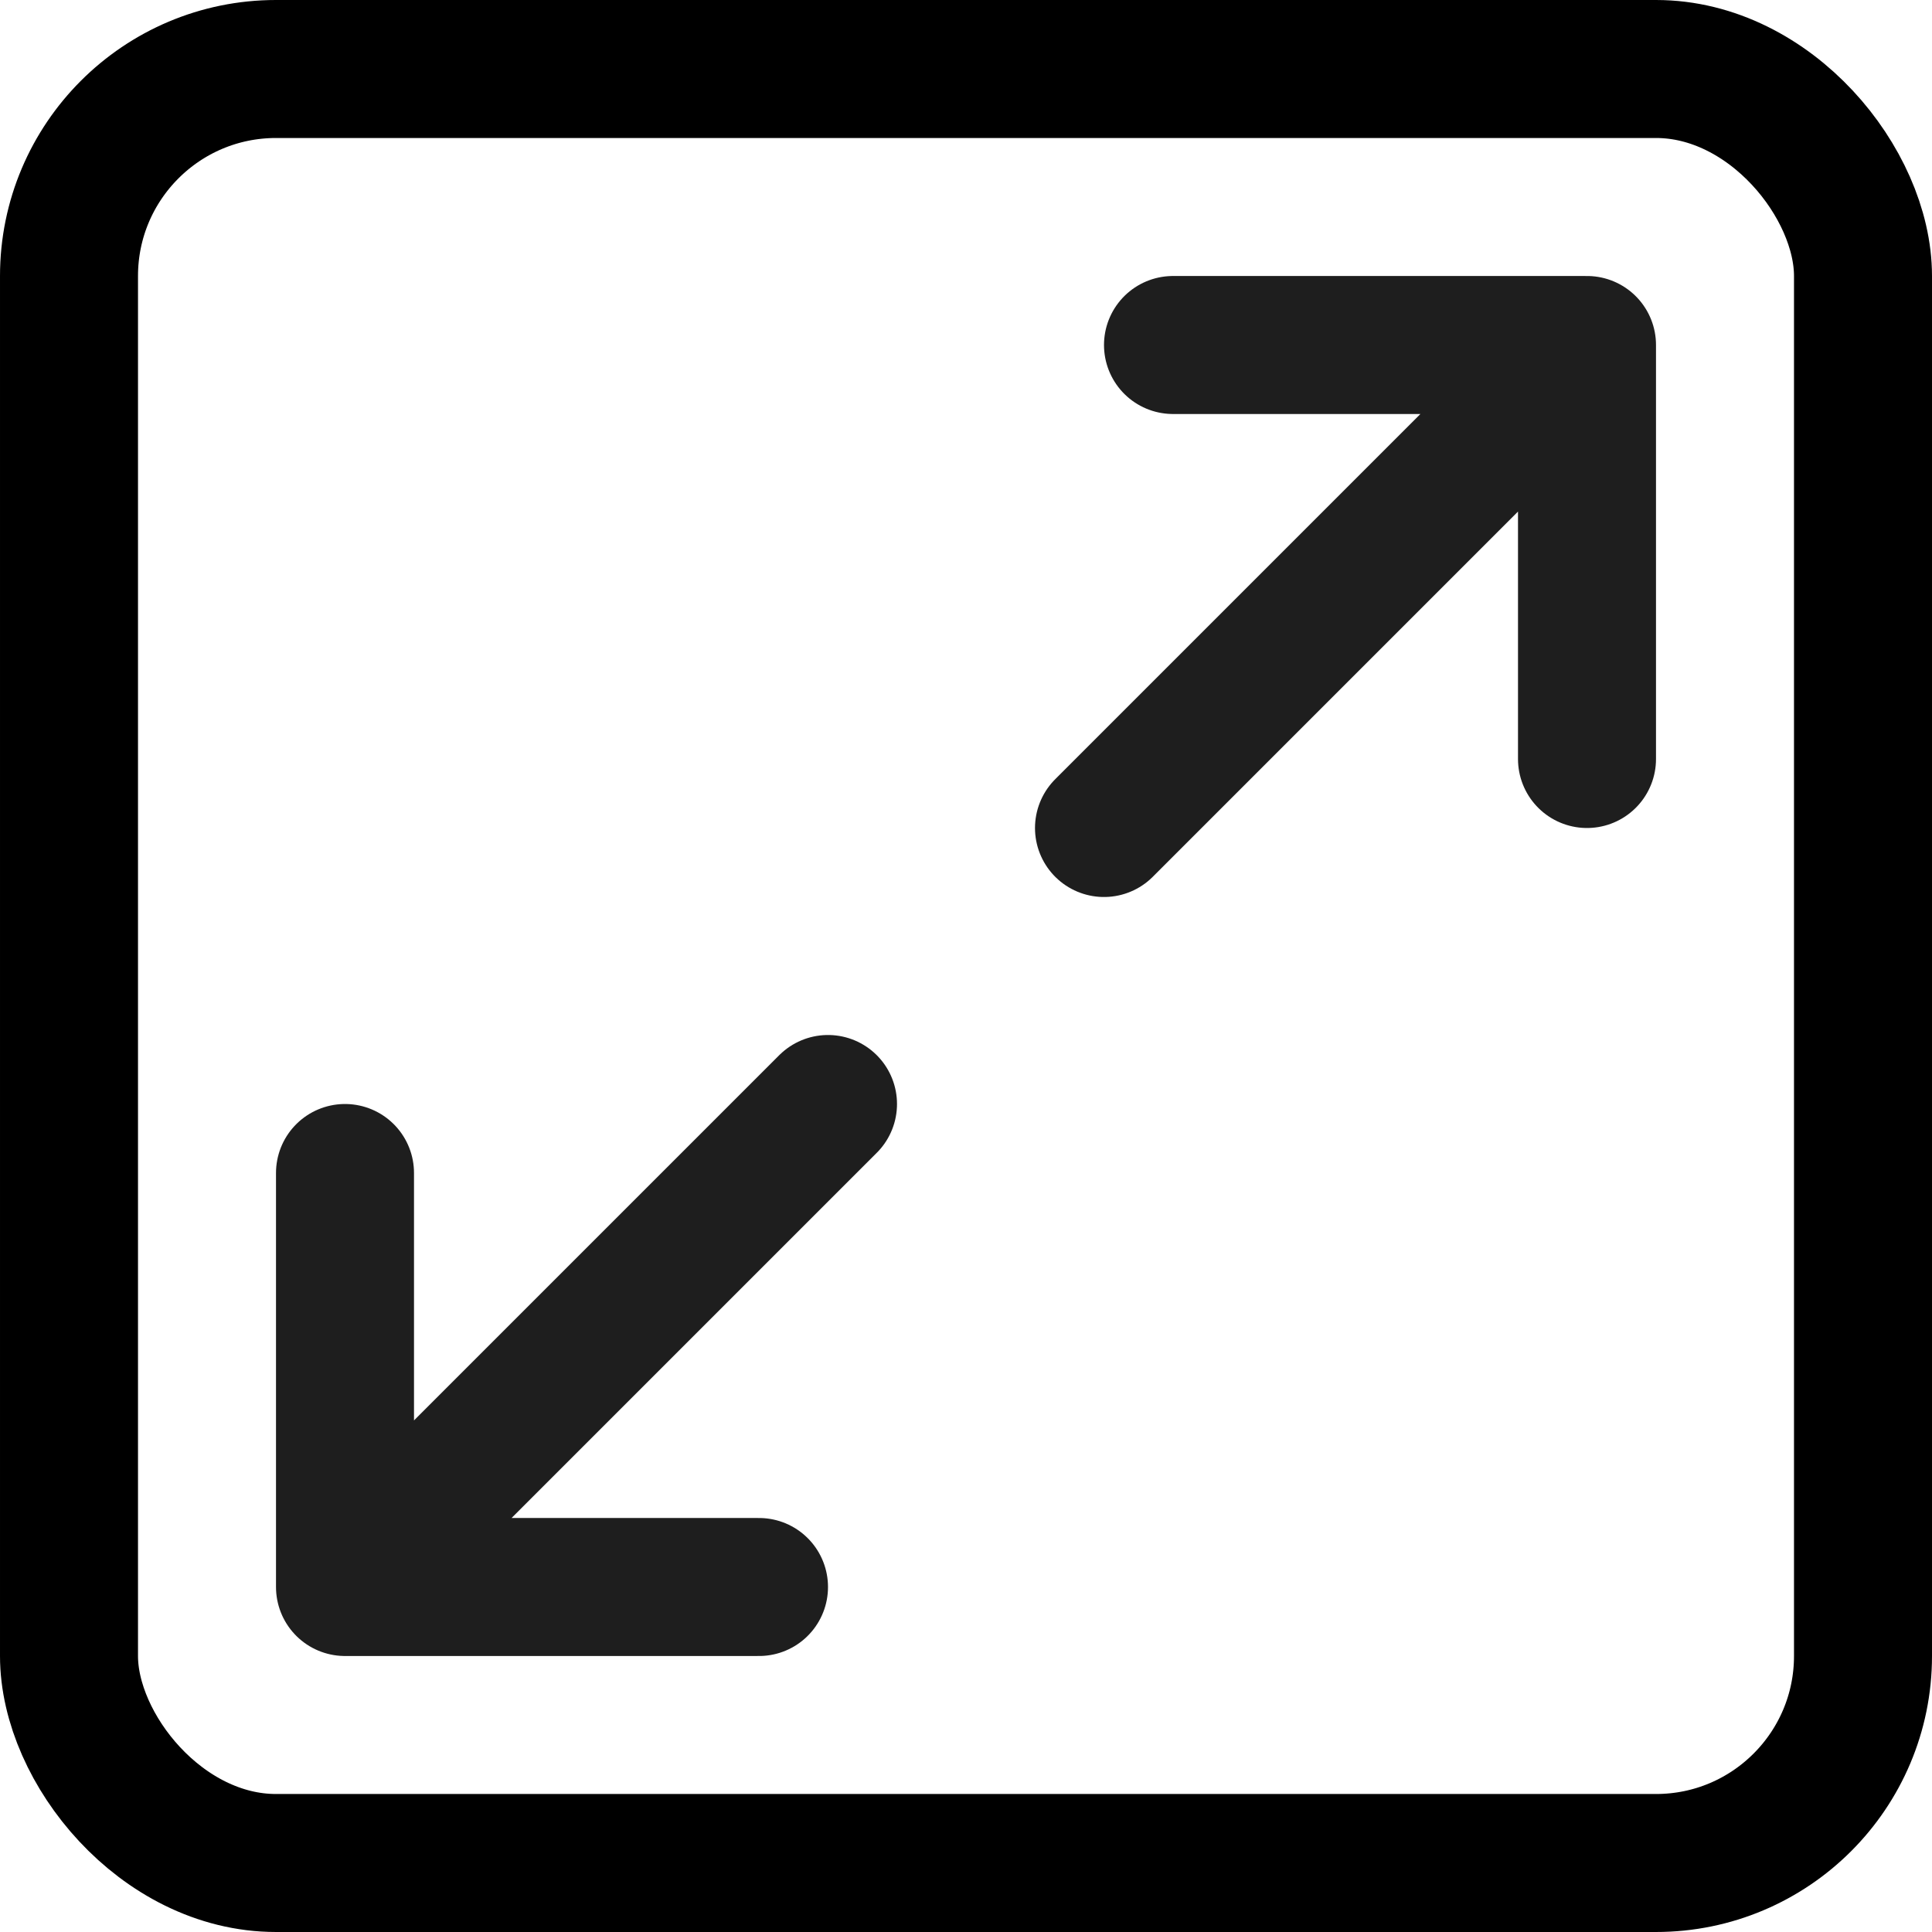
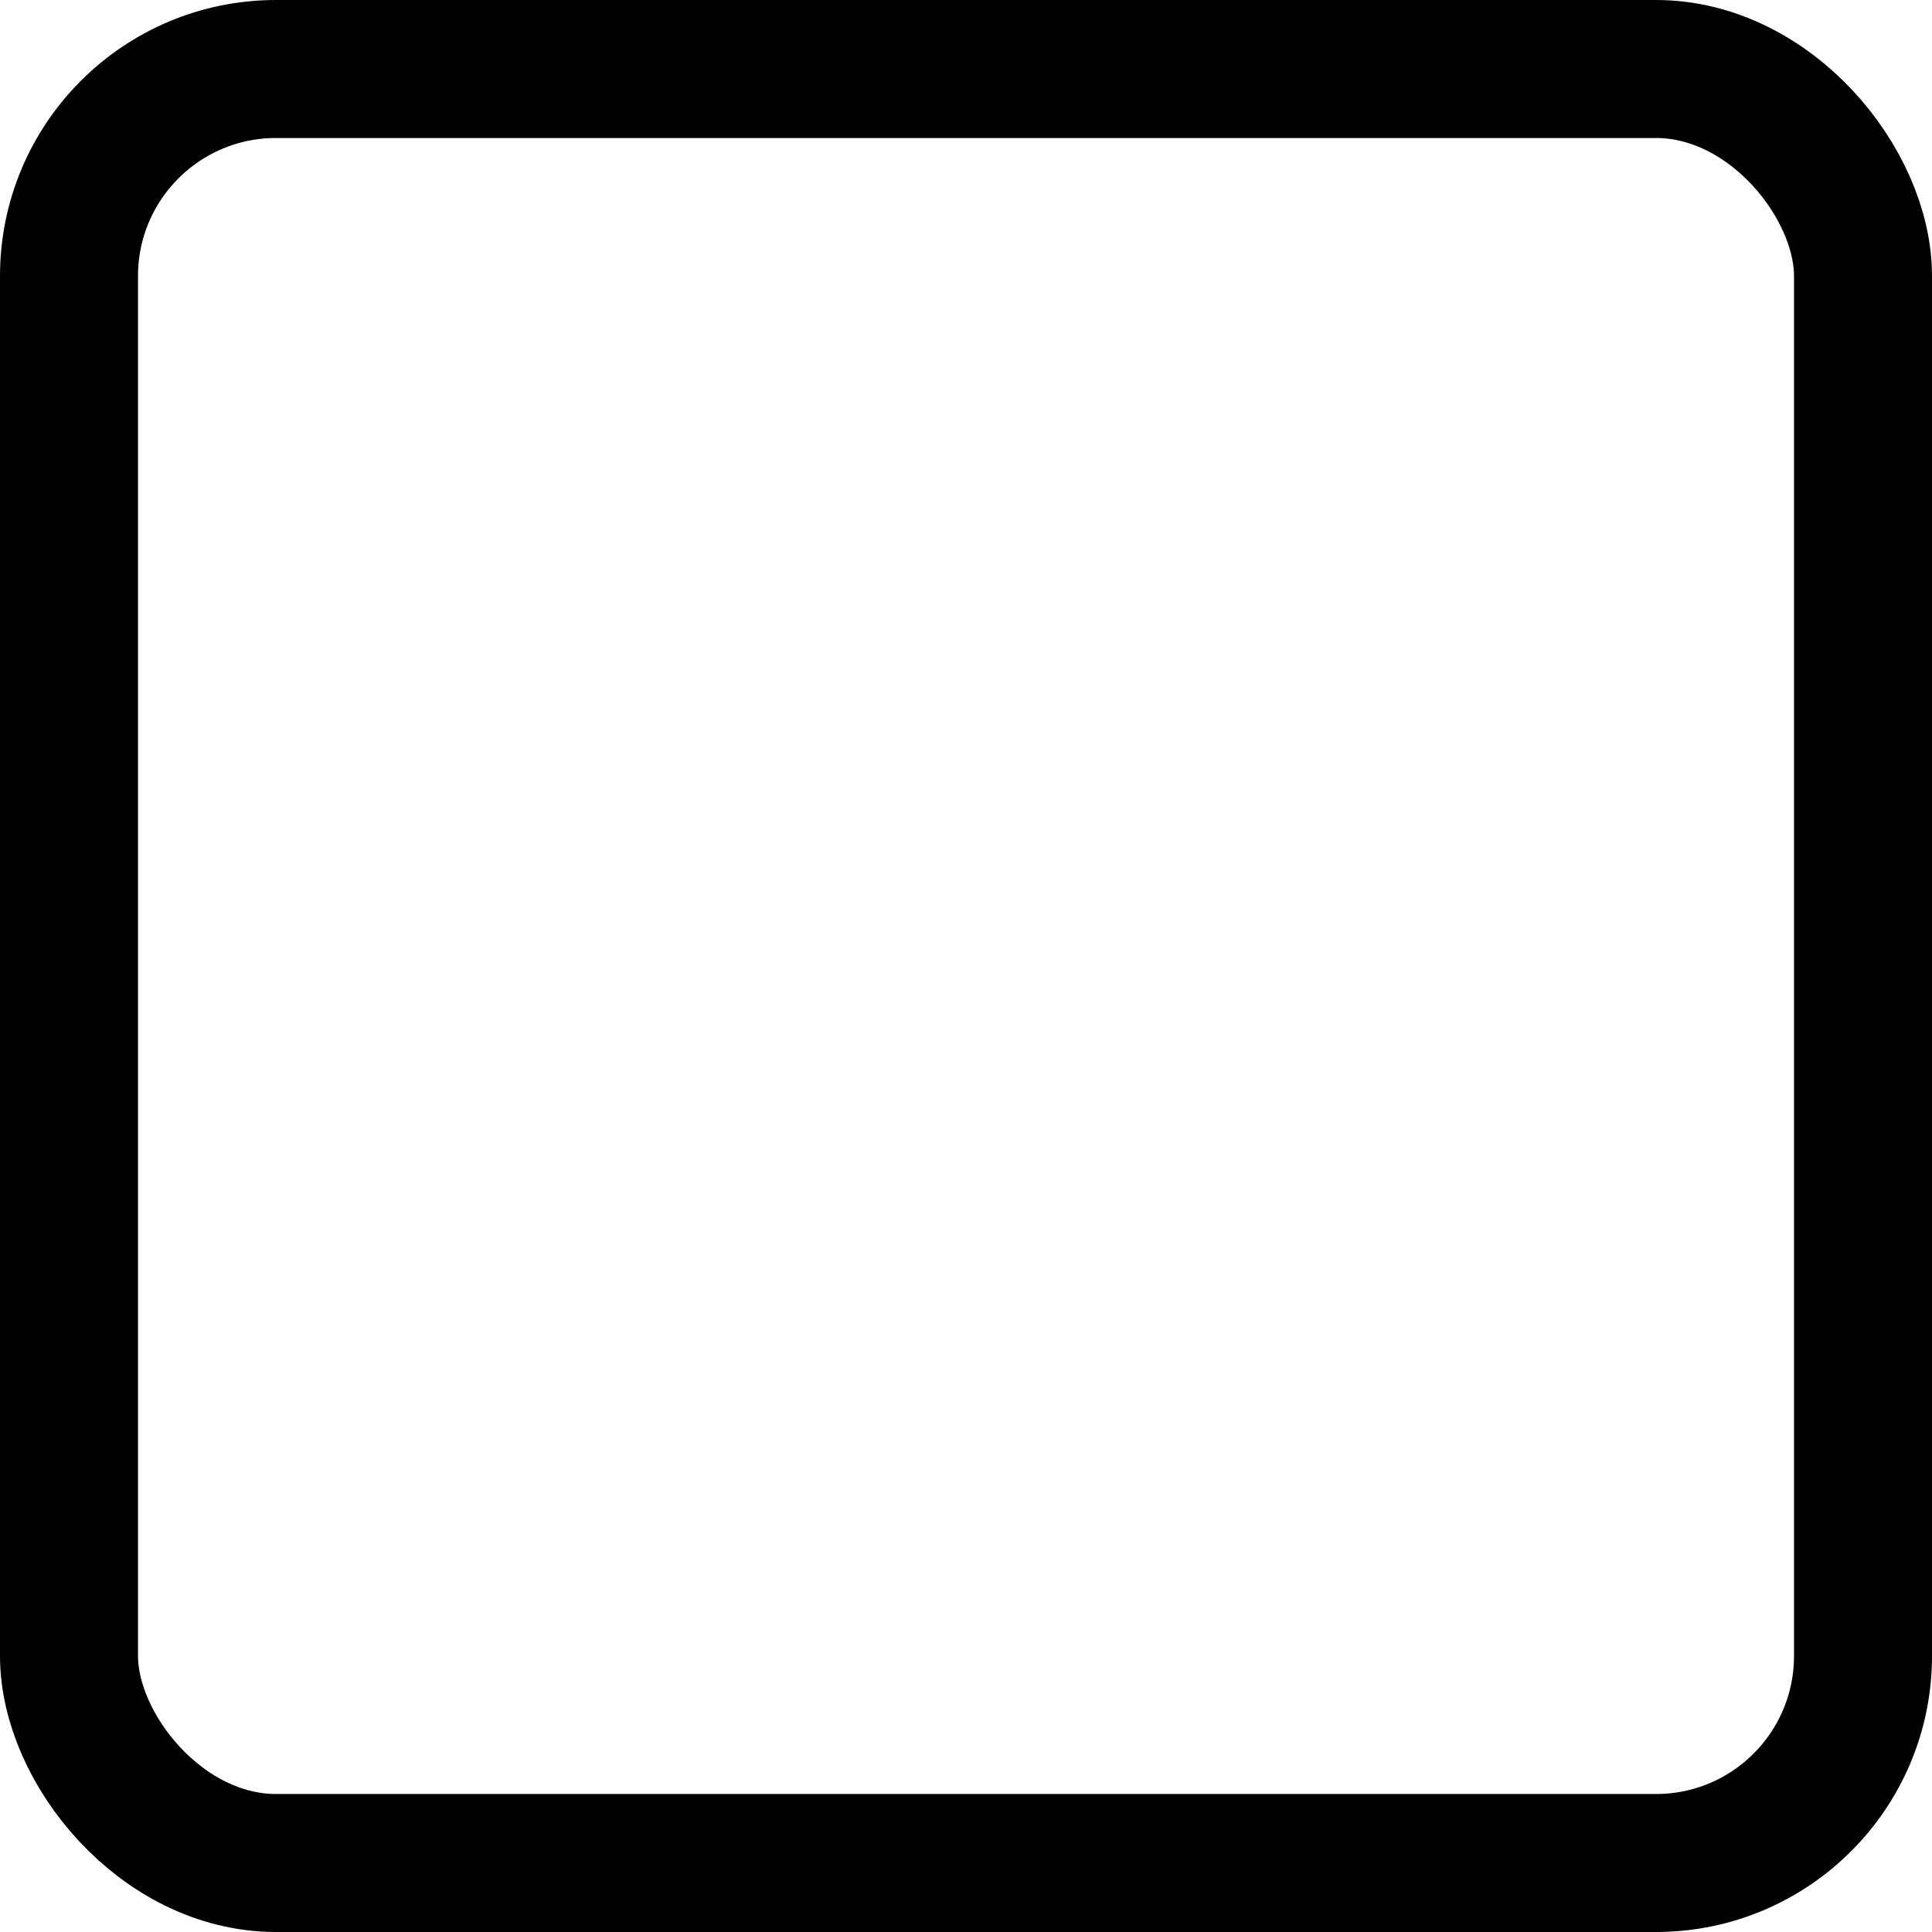
<svg xmlns="http://www.w3.org/2000/svg" width="56" height="56" viewBox="0 0 56 56" fill="none">
  <rect x="2" y="2" width="52" height="52" rx="6" stroke="black" stroke-width="4" />
-   <path d="M34 10H46M46 10V22M46 10L32 24M22 46H10M10 46V34M10 46L24 32" stroke="#1E1E1E" stroke-width="4" stroke-linecap="round" stroke-linejoin="round" />
</svg>